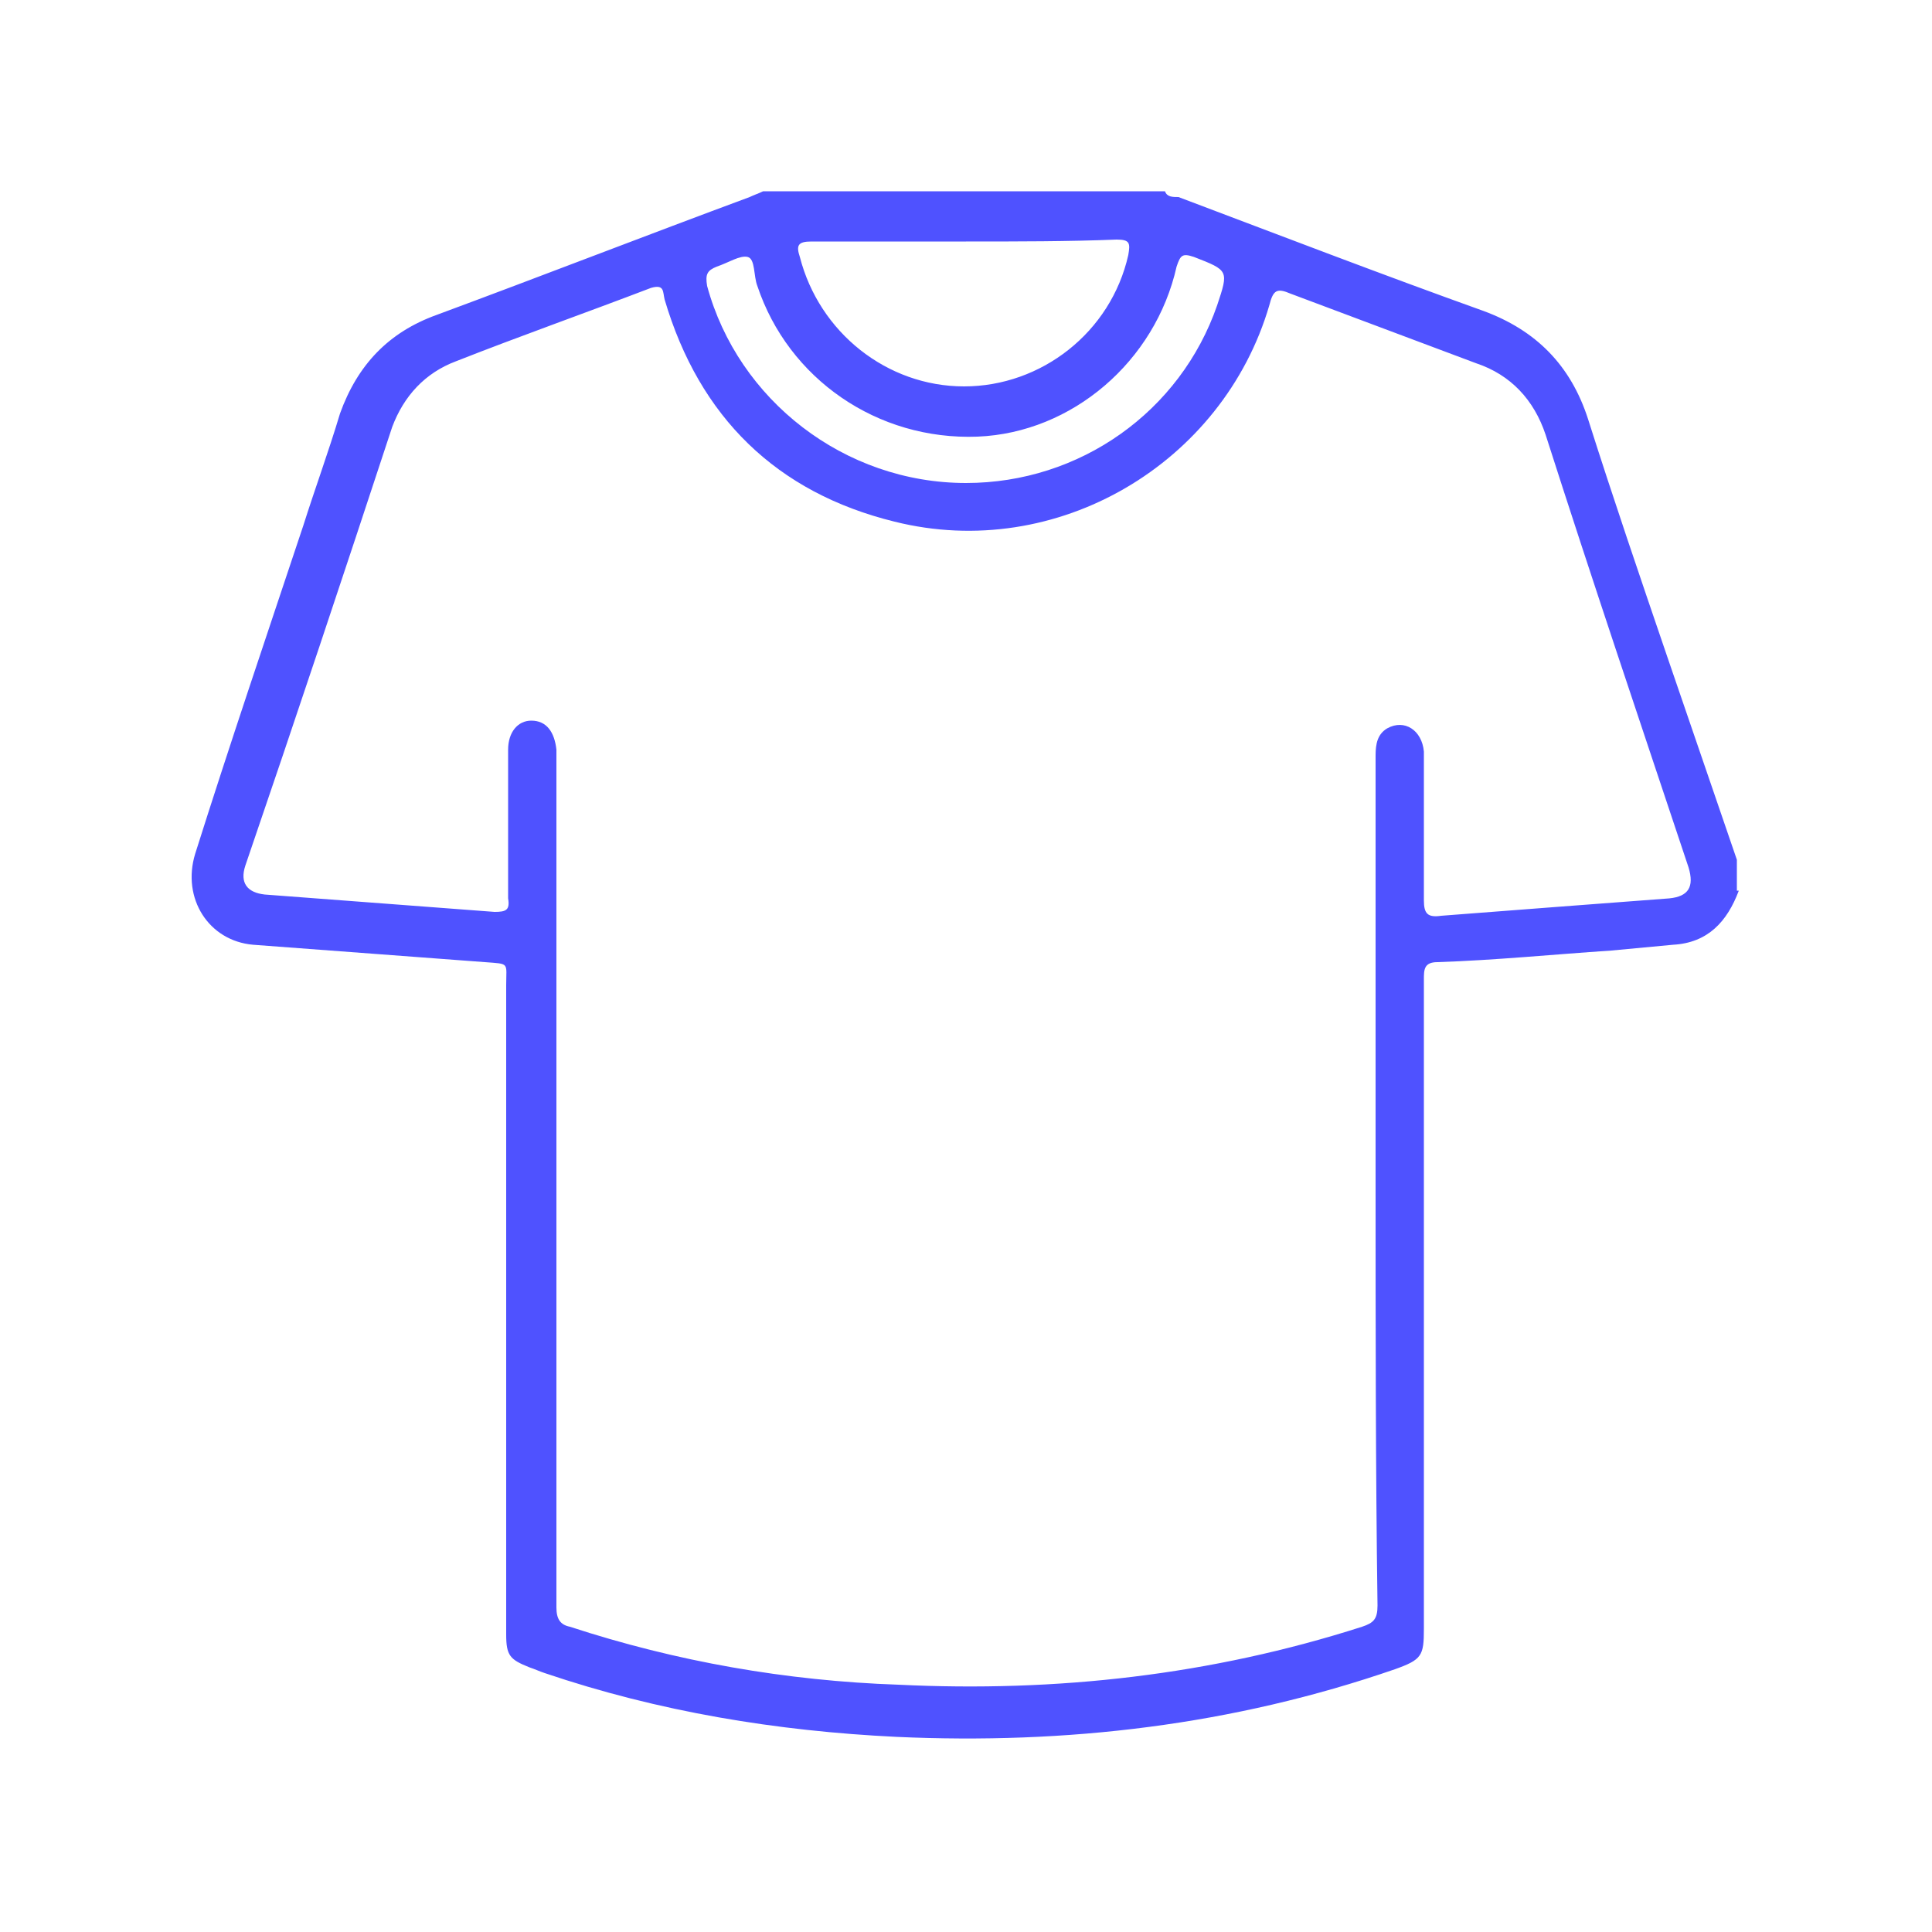
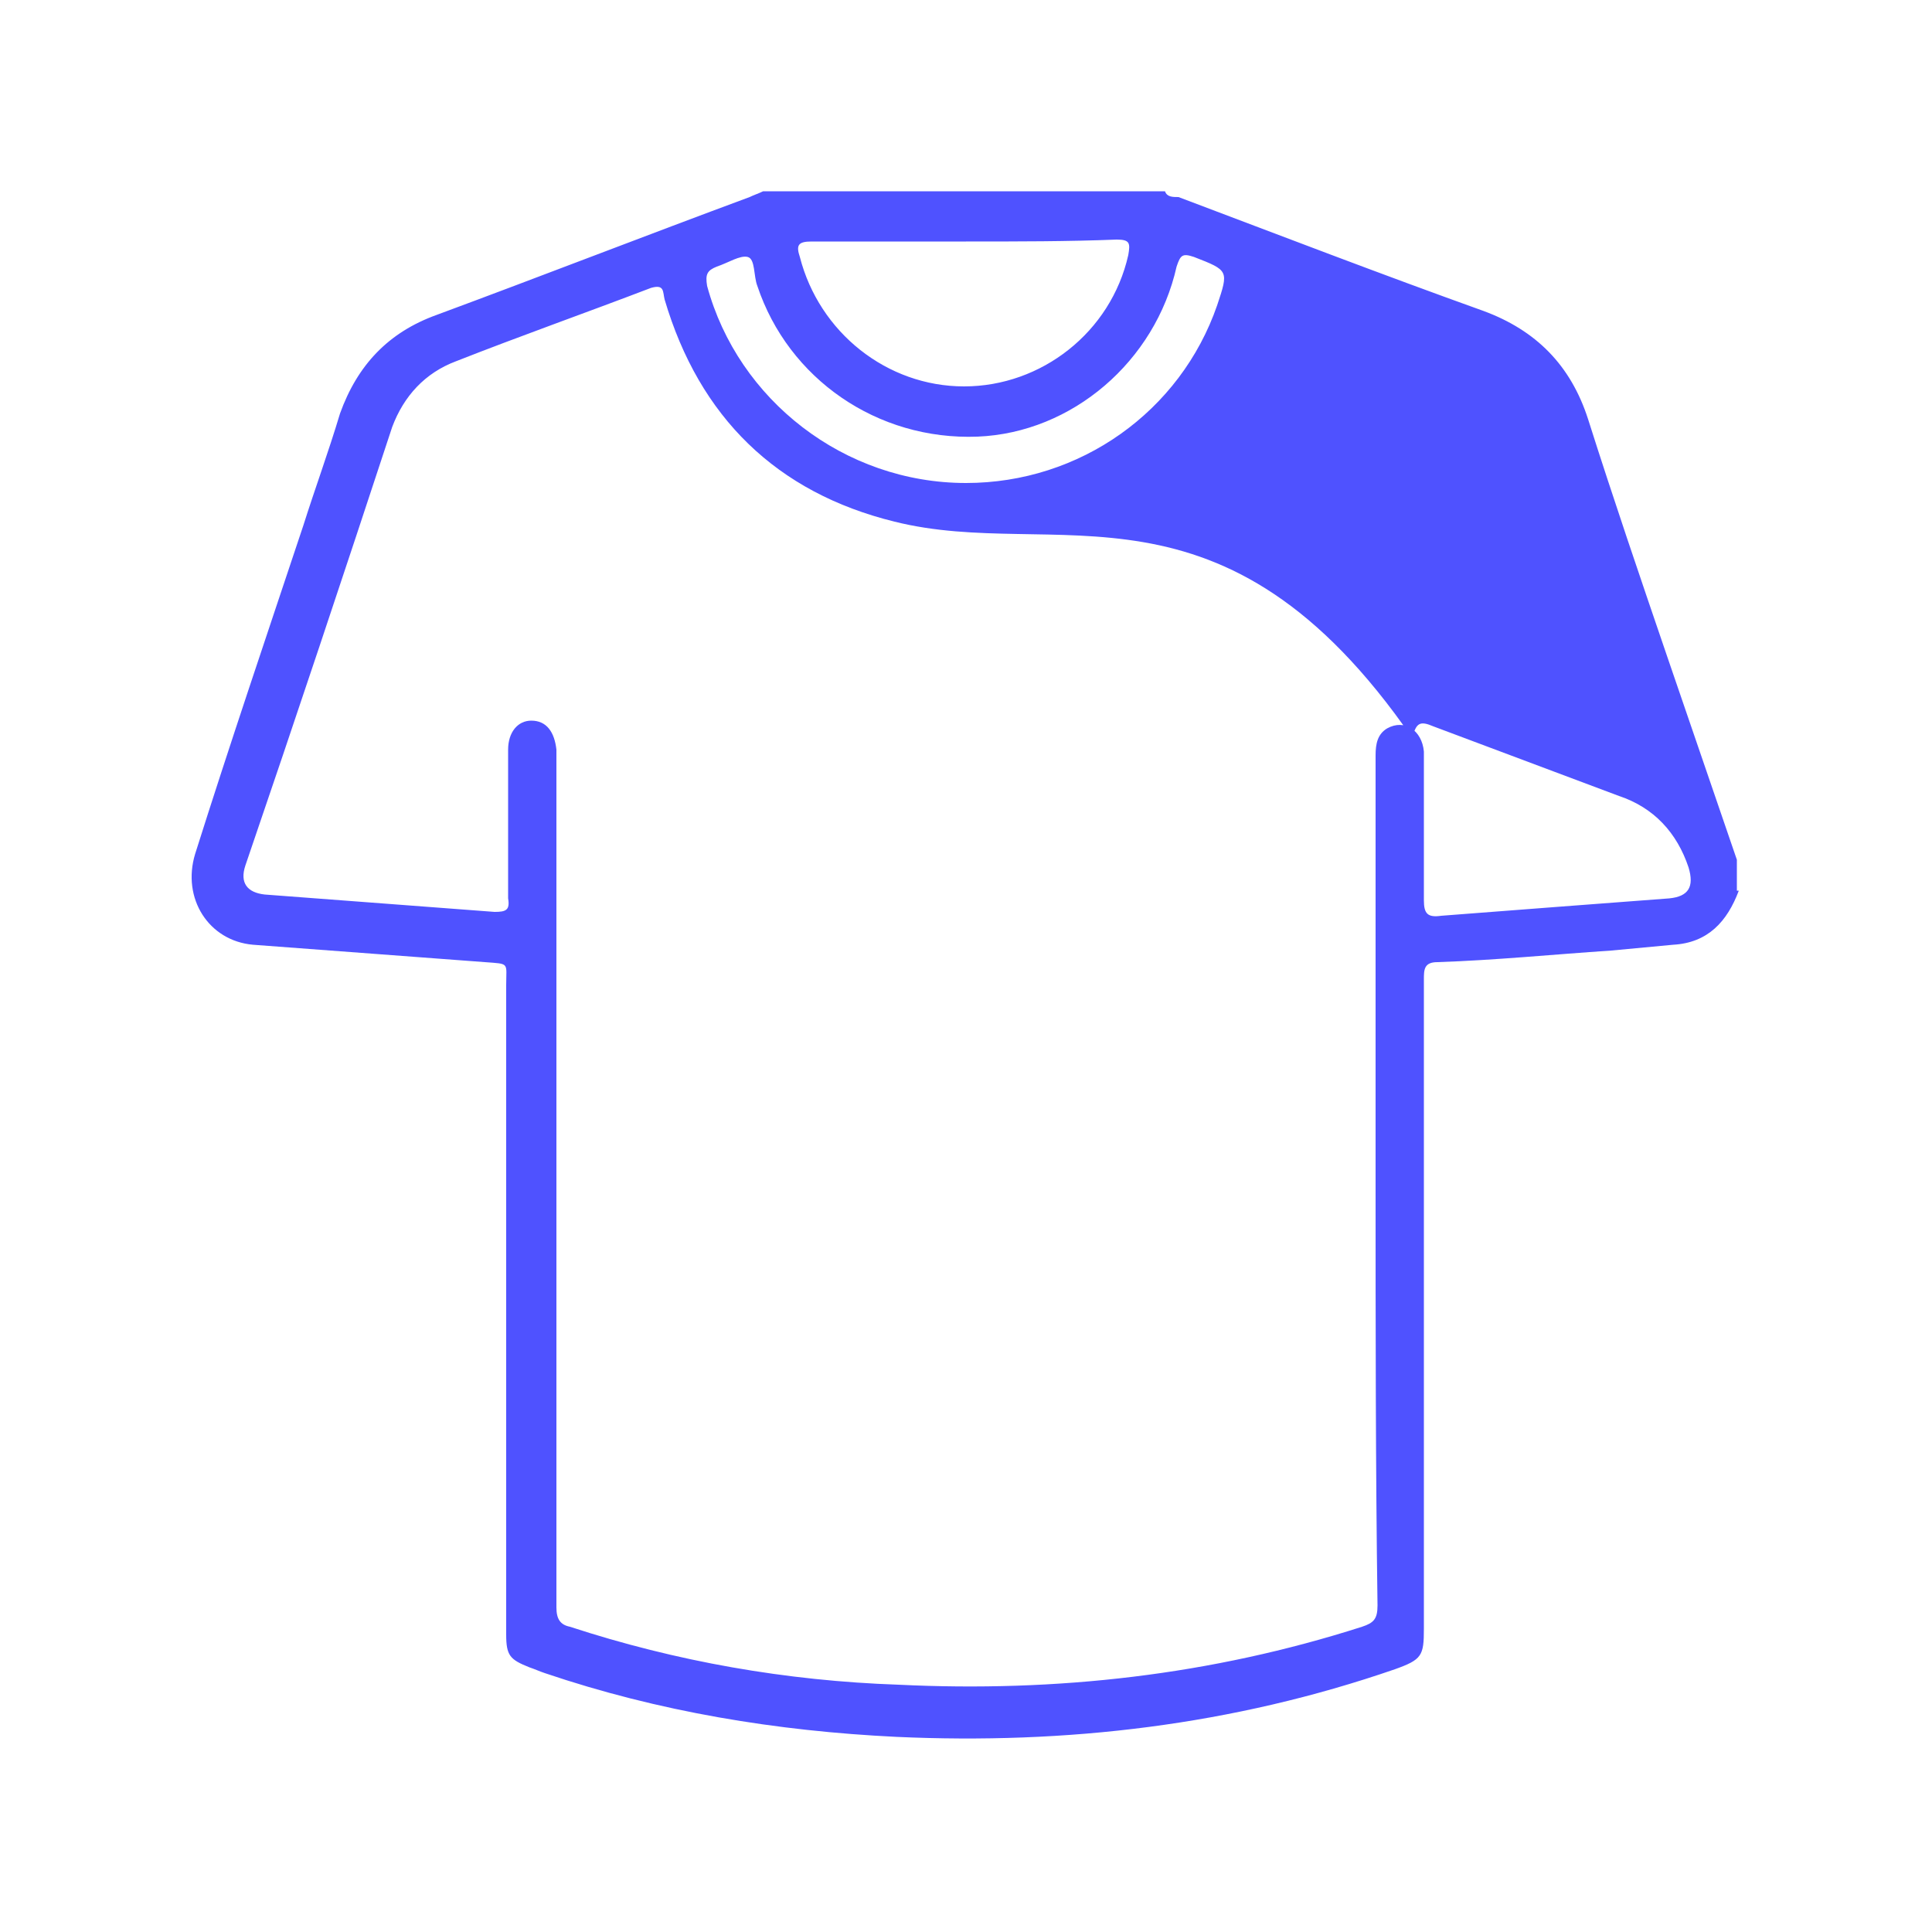
<svg xmlns="http://www.w3.org/2000/svg" version="1.1" id="Layer_1" x="0px" y="0px" viewBox="0 0 100 100" style="enable-background:new 0 0 100 100;" xml:space="preserve">
  <style type="text/css"> .st0{fill:#4F52FF;} .st1{clip-path:url(#SVGID_00000028299031761047069110000001461690351331430027_);fill:#4F52FF;} .st2{clip-path:url(#SVGID_00000143577466827840583080000004464274240222512784_);fill:#4F52FF;} .st3{clip-path:url(#SVGID_00000165194118998276595710000010710961272420288697_);fill:#4F52FF;} .st4{clip-path:url(#SVGID_00000181771080103467027780000004386940850664663447_);fill:#4F52FF;} .st5{clip-path:url(#SVGID_00000043439701566961794760000016360654353101137823_);fill:#4F52FF;} </style>
-   <path class="st0" d="M50,25c5.9,0,11.1-3.7,13-9.2c0.6-1.8,0.6-1.8-1.2-2.5c-0.6-0.2-0.7-0.1-0.9,0.5c-1.1,4.9-5.4,8.6-10.3,8.8 c-5.2,0.2-9.8-3-11.4-7.8c-0.2-0.5-0.1-1.4-0.5-1.5c-0.4-0.1-1,0.3-1.6,0.5c-0.5,0.2-0.6,0.4-0.5,1C38.2,20.7,43.7,25,50,25 M50,12.5c-2.7,0-5.3,0-8,0c-0.7,0-0.8,0.2-0.6,0.8c1,3.9,4.5,6.7,8.5,6.7c4,0,7.6-2.8,8.5-6.8c0.1-0.6,0.1-0.8-0.6-0.8 C55.3,12.5,52.7,12.5,50,12.5 M71.2,61.3v-7.8c0-4.8,0-9.6,0-14.4c0-0.6,0.1-1.1,0.6-1.4c0.9-0.5,1.8,0.1,1.9,1.2c0,2.6,0,5.1,0,7.7 c0,0.7,0.2,0.9,0.9,0.8c3.9-0.3,7.8-0.6,11.8-0.9c1-0.1,1.3-0.6,1-1.6c-2.5-7.5-5-14.9-7.4-22.4c-0.6-1.8-1.8-3.1-3.6-3.7 c-3.2-1.2-6.4-2.4-9.6-3.6c-0.7-0.3-0.9-0.2-1.1,0.6C63.3,24,54.7,29.1,46.3,27c-6.1-1.5-10.1-5.4-11.9-11.5c-0.1-0.4,0-0.8-0.7-0.6 c-3.4,1.3-6.8,2.5-10.1,3.8c-1.6,0.6-2.7,1.8-3.3,3.4c-2.5,7.6-5,15.1-7.6,22.7c-0.3,0.9,0.1,1.4,1,1.5c4,0.3,7.9,0.6,11.9,0.9 c0.6,0,0.8-0.1,0.7-0.7c0-2.6,0-5.1,0-7.7c0-0.9,0.5-1.5,1.2-1.5c0.8,0,1.2,0.6,1.3,1.5c0,0.2,0,0.4,0,0.6c0,14.6,0,29.2,0,43.8 c0,0.6,0.2,0.9,0.7,1c5.5,1.8,11.2,2.8,17,3c8.2,0.4,16.2-0.5,24-3c0.6-0.2,0.8-0.4,0.8-1.1C71.2,76,71.2,68.6,71.2,61.3 M90,46.1 c-0.6,1.6-1.6,2.7-3.4,2.8c-1.1,0.1-2.1,0.2-3.2,0.3c-3,0.2-6,0.5-9,0.6c-0.7,0-0.7,0.4-0.7,0.9c0,11.2,0,22.4,0,33.6 c0,1.4-0.1,1.6-1.5,2.1c-8.4,2.9-17,3.9-25.8,3.5c-6.2-0.3-12.3-1.3-18.2-3.3c-0.3-0.1-0.5-0.2-0.8-0.3c-1-0.4-1.2-0.6-1.2-1.7 c0-11.2,0-22.4,0-33.6c0-1.2,0.2-1.1-1.1-1.2c-4-0.3-8-0.6-12-0.9c-2.3-0.2-3.7-2.4-3-4.7c1.8-5.7,3.7-11.3,5.6-17 c0.6-1.9,1.3-3.8,1.9-5.8c0.9-2.5,2.5-4.2,5-5.1c5.4-2,10.8-4.1,16.2-6.1c0.2-0.1,0.5-0.2,0.7-0.3h20.8c0.1,0.3,0.4,0.3,0.7,0.3 c5.3,2,10.5,4,15.8,5.9c2.7,1,4.5,2.8,5.4,5.6c1.3,4.1,2.7,8.2,4.1,12.3c1.2,3.5,2.4,7,3.6,10.5V46.1z" />
+   <path class="st0" d="M50,25c5.9,0,11.1-3.7,13-9.2c0.6-1.8,0.6-1.8-1.2-2.5c-0.6-0.2-0.7-0.1-0.9,0.5c-1.1,4.9-5.4,8.6-10.3,8.8 c-5.2,0.2-9.8-3-11.4-7.8c-0.2-0.5-0.1-1.4-0.5-1.5c-0.4-0.1-1,0.3-1.6,0.5c-0.5,0.2-0.6,0.4-0.5,1C38.2,20.7,43.7,25,50,25 M50,12.5c-2.7,0-5.3,0-8,0c-0.7,0-0.8,0.2-0.6,0.8c1,3.9,4.5,6.7,8.5,6.7c4,0,7.6-2.8,8.5-6.8c0.1-0.6,0.1-0.8-0.6-0.8 C55.3,12.5,52.7,12.5,50,12.5 M71.2,61.3v-7.8c0-4.8,0-9.6,0-14.4c0-0.6,0.1-1.1,0.6-1.4c0.9-0.5,1.8,0.1,1.9,1.2c0,2.6,0,5.1,0,7.7 c0,0.7,0.2,0.9,0.9,0.8c3.9-0.3,7.8-0.6,11.8-0.9c1-0.1,1.3-0.6,1-1.6c-0.6-1.8-1.8-3.1-3.6-3.7 c-3.2-1.2-6.4-2.4-9.6-3.6c-0.7-0.3-0.9-0.2-1.1,0.6C63.3,24,54.7,29.1,46.3,27c-6.1-1.5-10.1-5.4-11.9-11.5c-0.1-0.4,0-0.8-0.7-0.6 c-3.4,1.3-6.8,2.5-10.1,3.8c-1.6,0.6-2.7,1.8-3.3,3.4c-2.5,7.6-5,15.1-7.6,22.7c-0.3,0.9,0.1,1.4,1,1.5c4,0.3,7.9,0.6,11.9,0.9 c0.6,0,0.8-0.1,0.7-0.7c0-2.6,0-5.1,0-7.7c0-0.9,0.5-1.5,1.2-1.5c0.8,0,1.2,0.6,1.3,1.5c0,0.2,0,0.4,0,0.6c0,14.6,0,29.2,0,43.8 c0,0.6,0.2,0.9,0.7,1c5.5,1.8,11.2,2.8,17,3c8.2,0.4,16.2-0.5,24-3c0.6-0.2,0.8-0.4,0.8-1.1C71.2,76,71.2,68.6,71.2,61.3 M90,46.1 c-0.6,1.6-1.6,2.7-3.4,2.8c-1.1,0.1-2.1,0.2-3.2,0.3c-3,0.2-6,0.5-9,0.6c-0.7,0-0.7,0.4-0.7,0.9c0,11.2,0,22.4,0,33.6 c0,1.4-0.1,1.6-1.5,2.1c-8.4,2.9-17,3.9-25.8,3.5c-6.2-0.3-12.3-1.3-18.2-3.3c-0.3-0.1-0.5-0.2-0.8-0.3c-1-0.4-1.2-0.6-1.2-1.7 c0-11.2,0-22.4,0-33.6c0-1.2,0.2-1.1-1.1-1.2c-4-0.3-8-0.6-12-0.9c-2.3-0.2-3.7-2.4-3-4.7c1.8-5.7,3.7-11.3,5.6-17 c0.6-1.9,1.3-3.8,1.9-5.8c0.9-2.5,2.5-4.2,5-5.1c5.4-2,10.8-4.1,16.2-6.1c0.2-0.1,0.5-0.2,0.7-0.3h20.8c0.1,0.3,0.4,0.3,0.7,0.3 c5.3,2,10.5,4,15.8,5.9c2.7,1,4.5,2.8,5.4,5.6c1.3,4.1,2.7,8.2,4.1,12.3c1.2,3.5,2.4,7,3.6,10.5V46.1z" />
</svg>